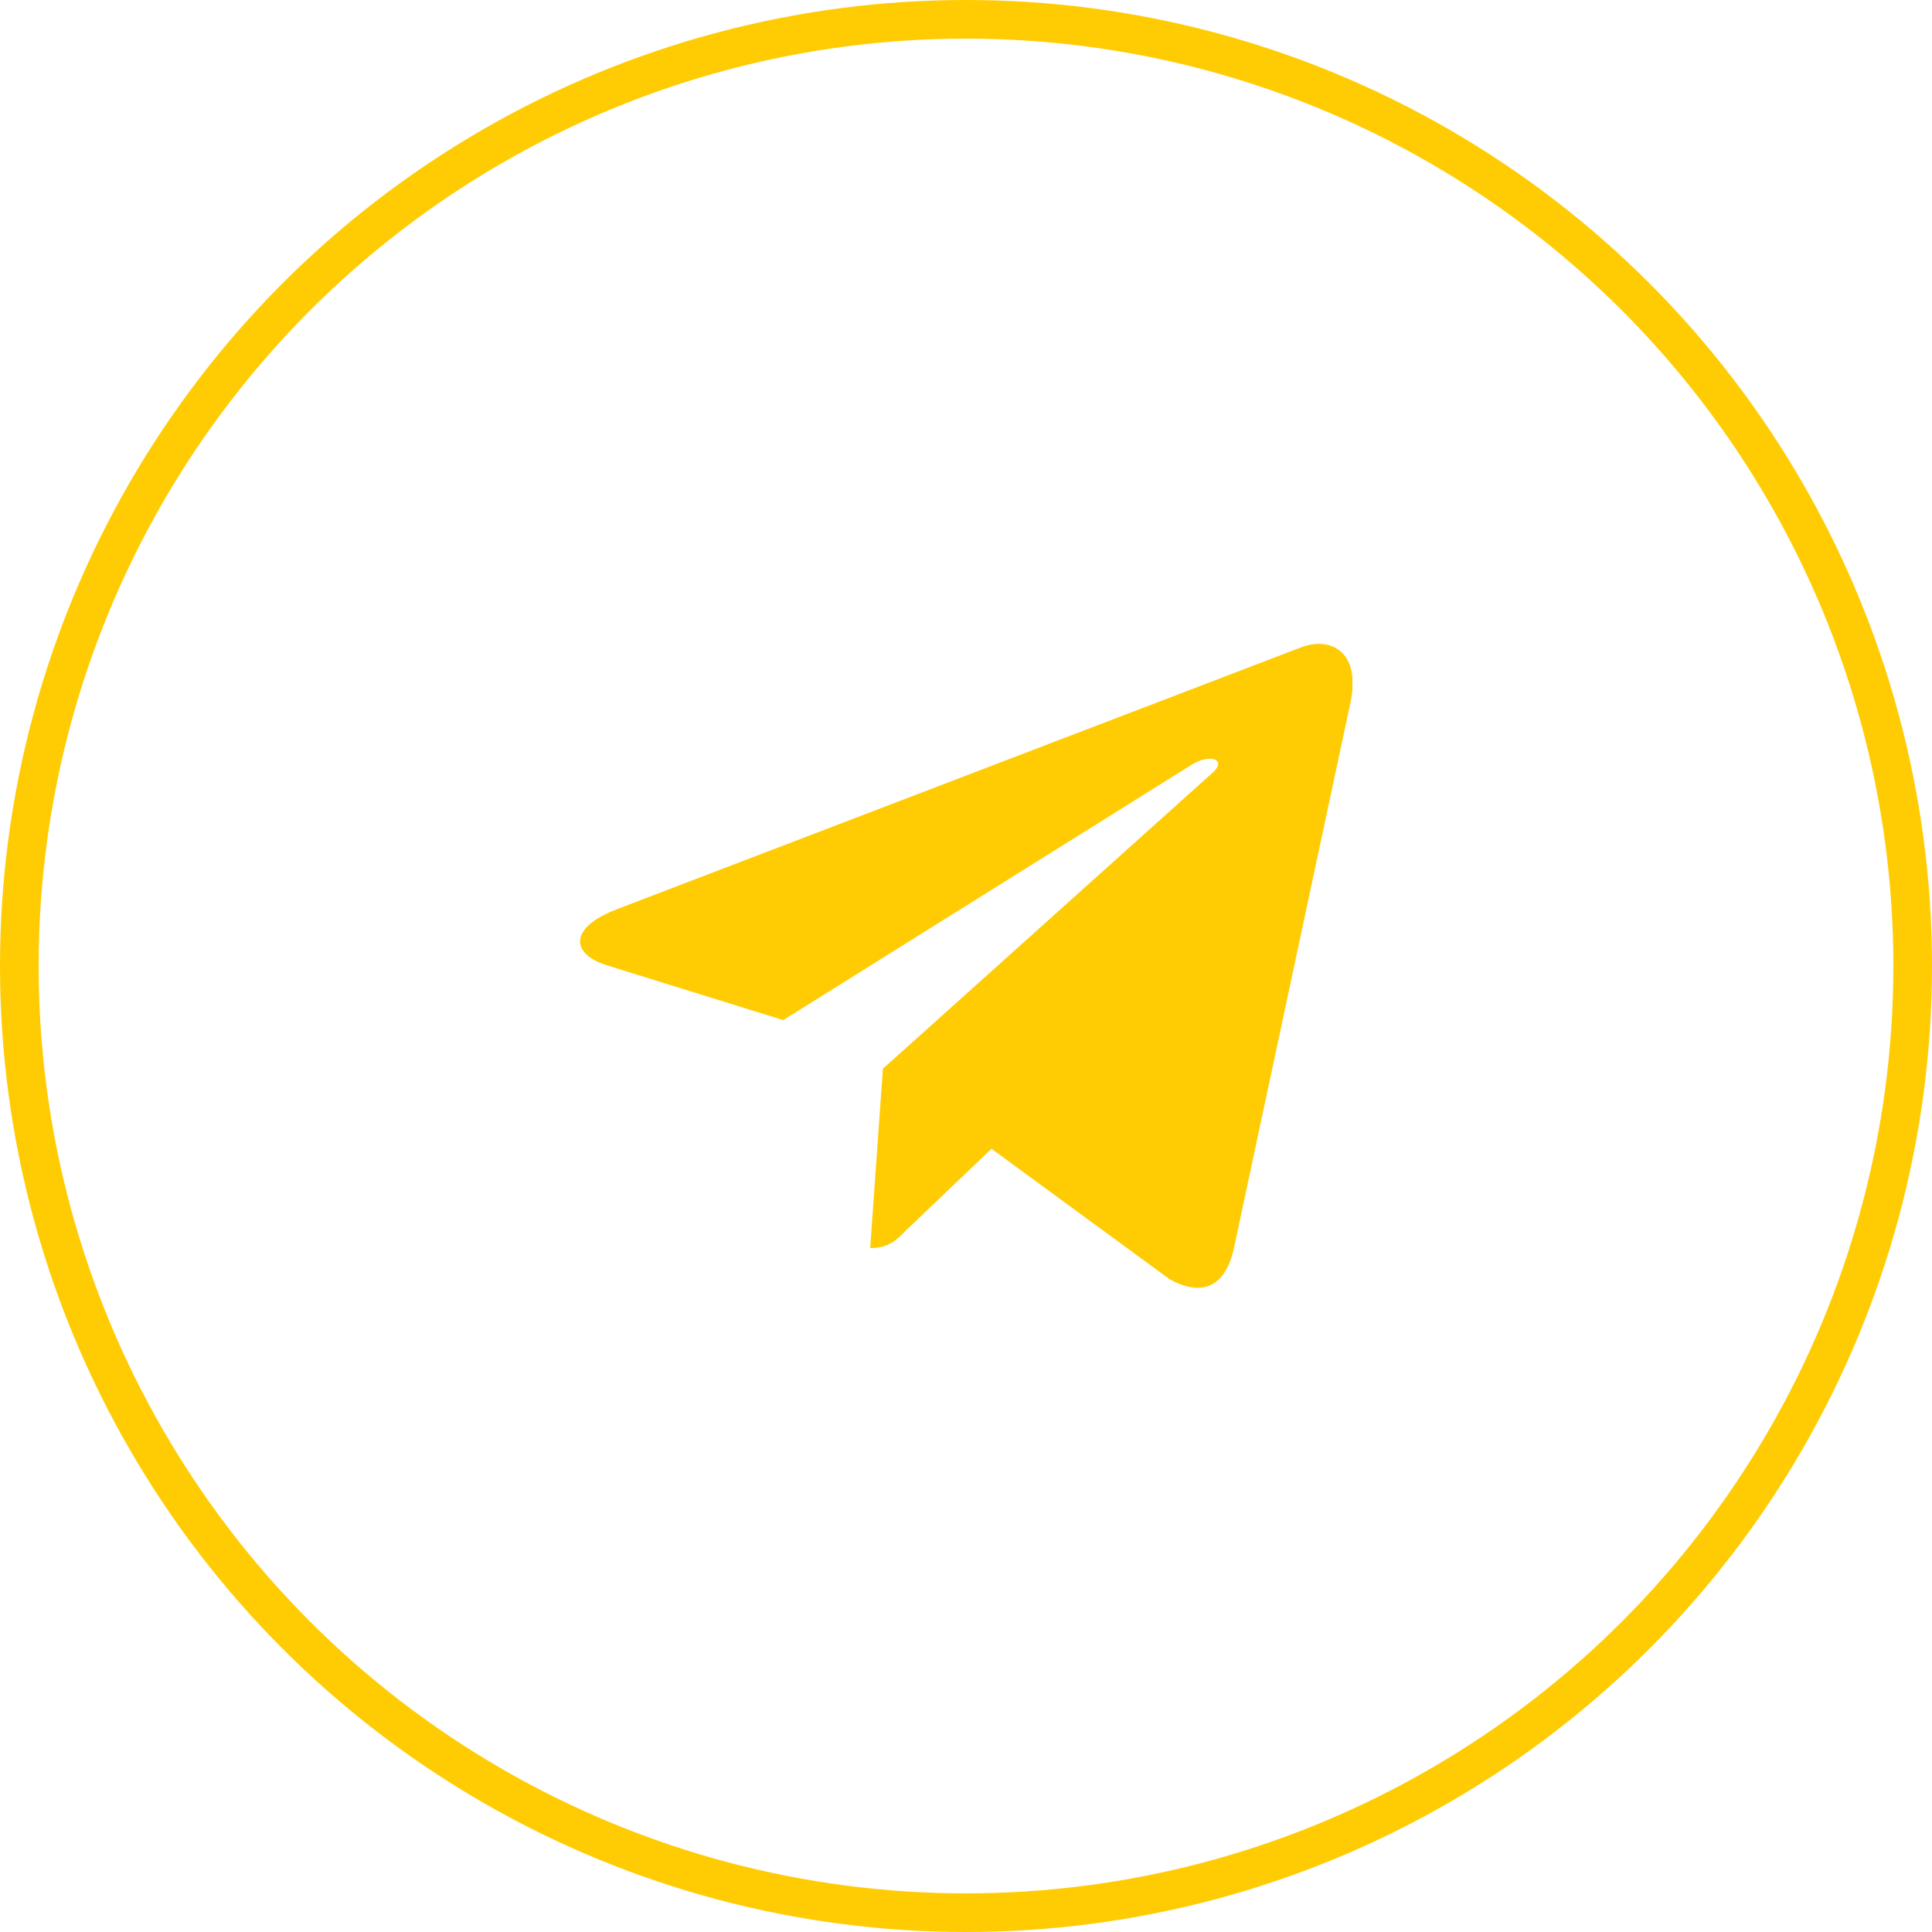
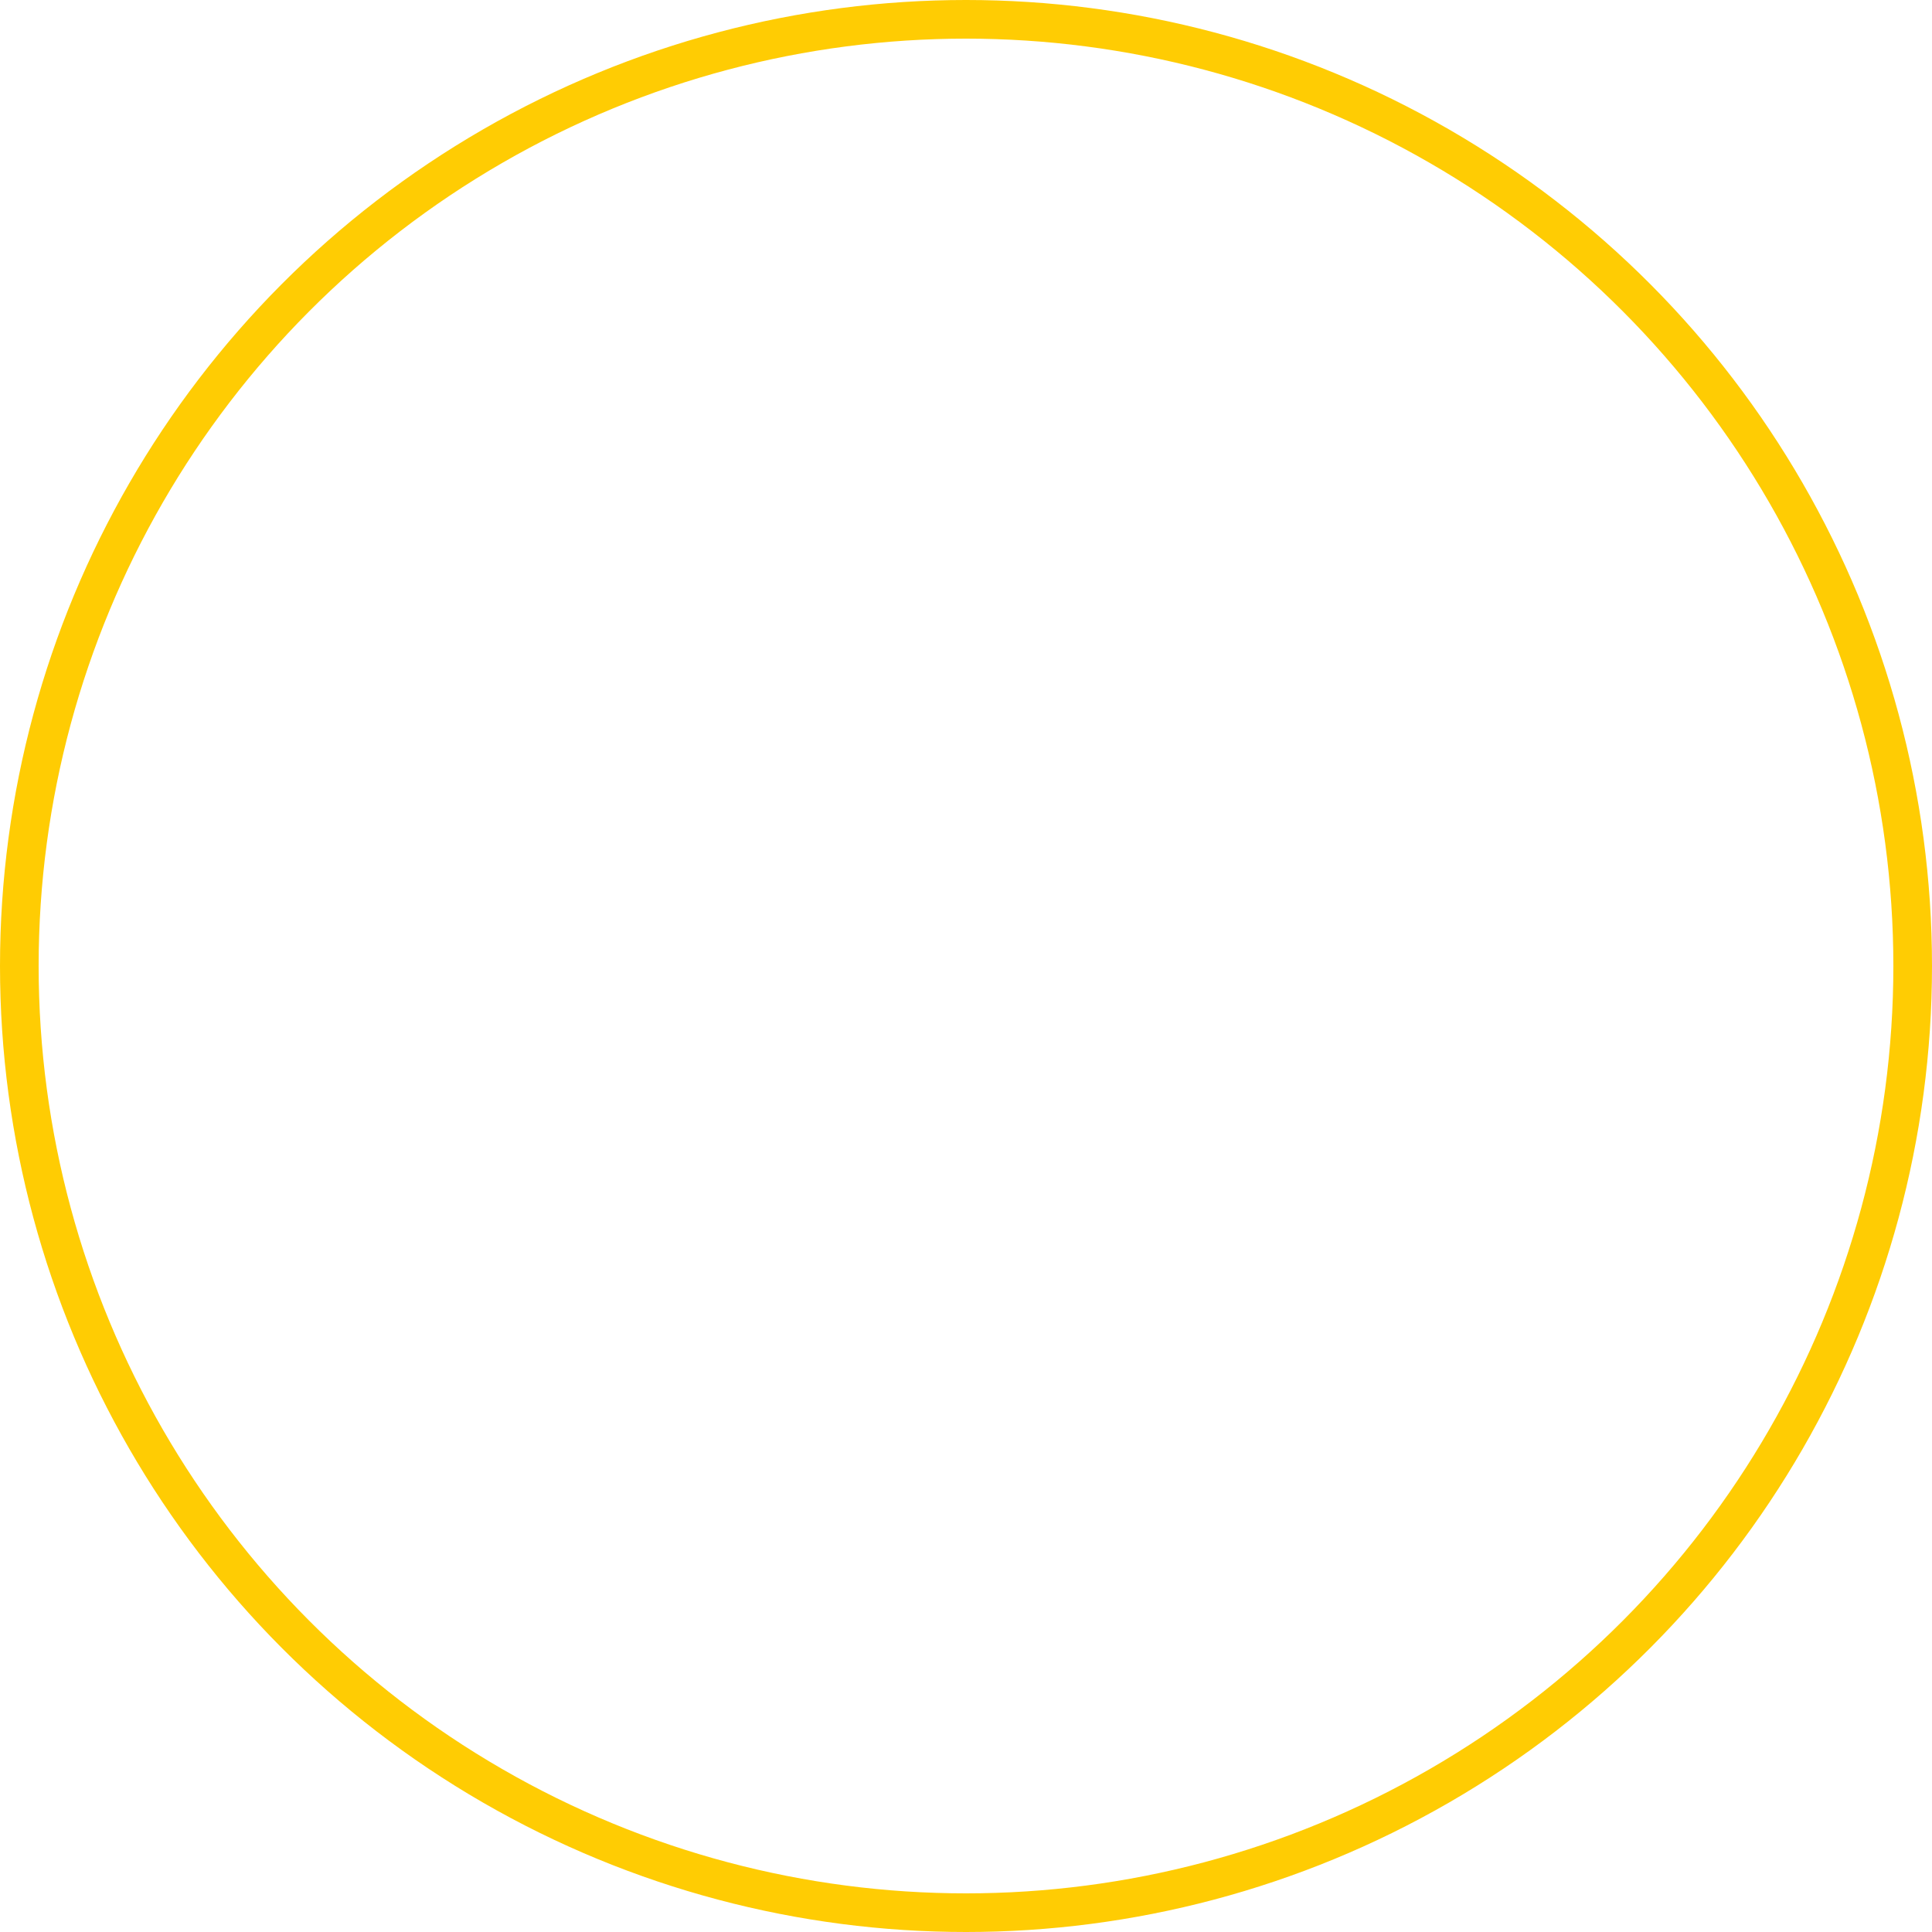
<svg xmlns="http://www.w3.org/2000/svg" id="_Шар_1" data-name="Шар_1" version="1.1" viewBox="0 0 50 50">
  <defs>
    <style>
      .st0, .st1 {
        fill: none;
      }

      .st1 {
        stroke: #ffcc03;
      }

      .st2 {
        fill: #ffcc03;
      }

      .st3 {
        clip-path: url(#clippath);
      }
    </style>
    <clipPath id="clippath">
-       <rect class="st0" x="15" y="15" width="20" height="20" />
-     </clipPath>
+       </clipPath>
  </defs>
  <circle class="st1" cx="25" cy="25" r="24.5" />
  <g class="st3">
    <path class="st2" d="M22.85,27.65l-.33,4.65c.47,0,.68-.2.92-.45l2.22-2.12,4.6,3.37c.84.47,1.44.22,1.67-.78l3.02-14.14h0c.27-1.25-.45-1.73-1.27-1.43l-17.74,6.79c-1.21.47-1.19,1.15-.21,1.45l4.54,1.41,10.54-6.59c.5-.33.95-.15.58.18l-8.52,7.65Z" />
  </g>
</svg>